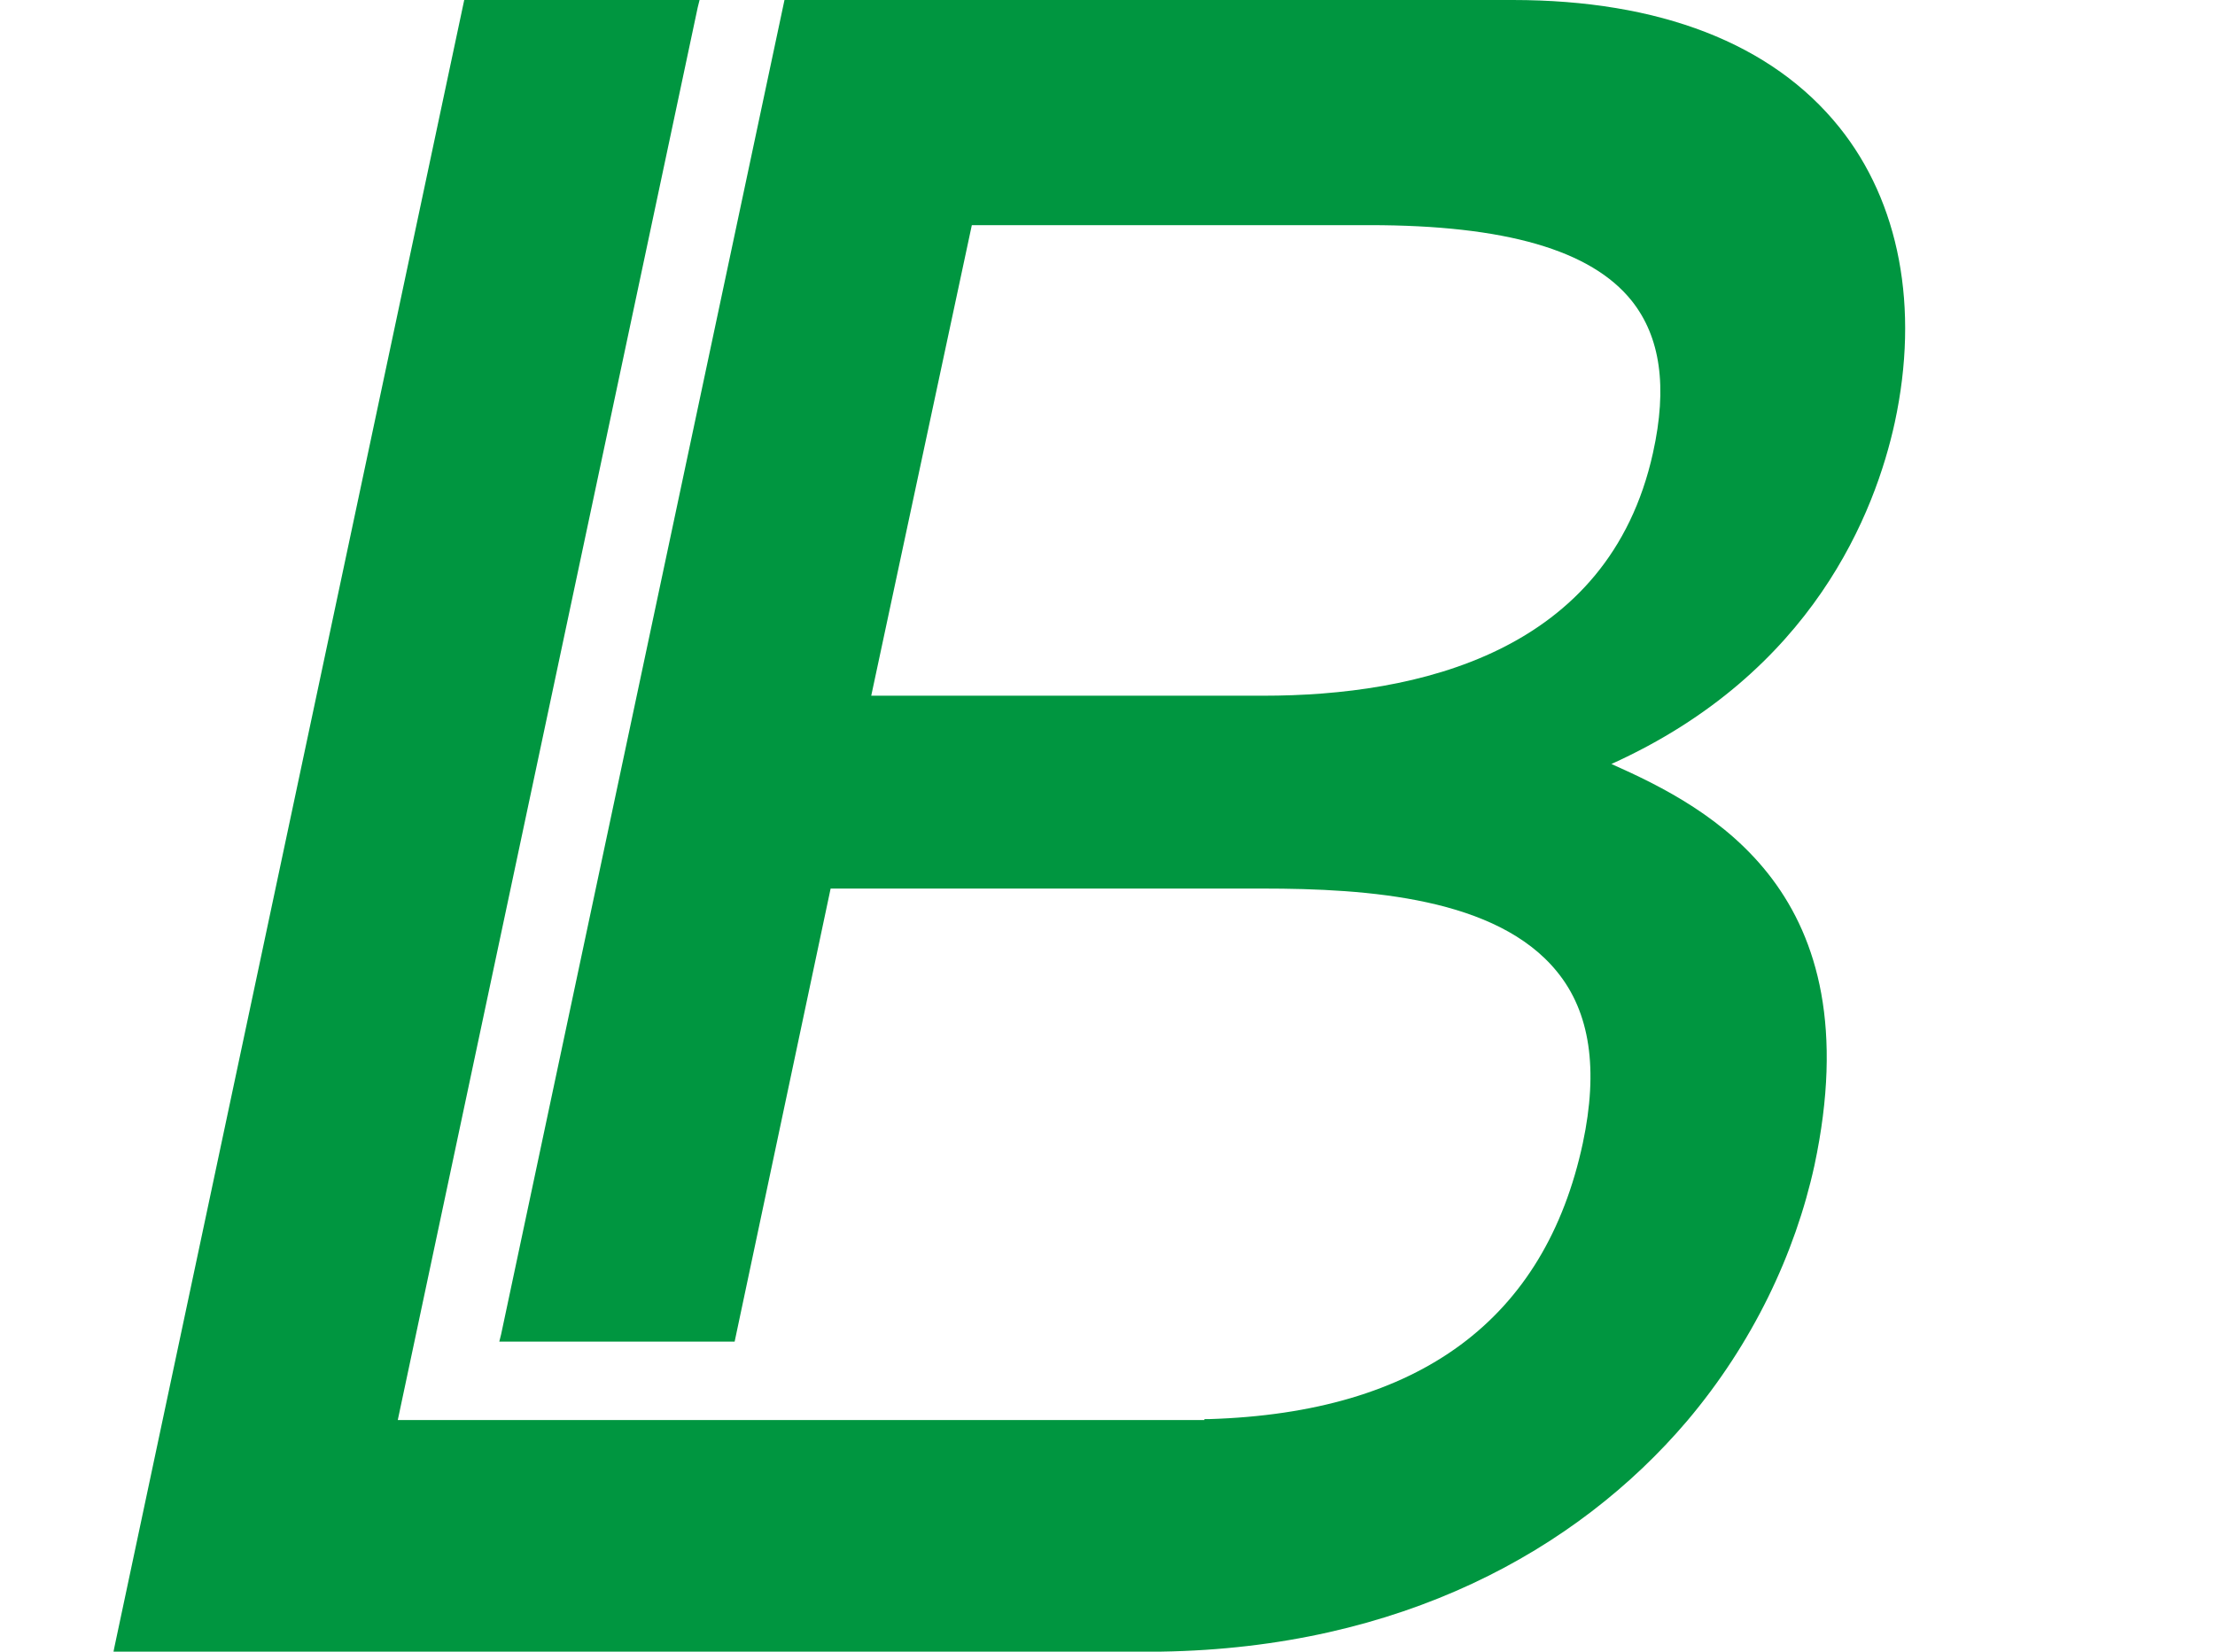
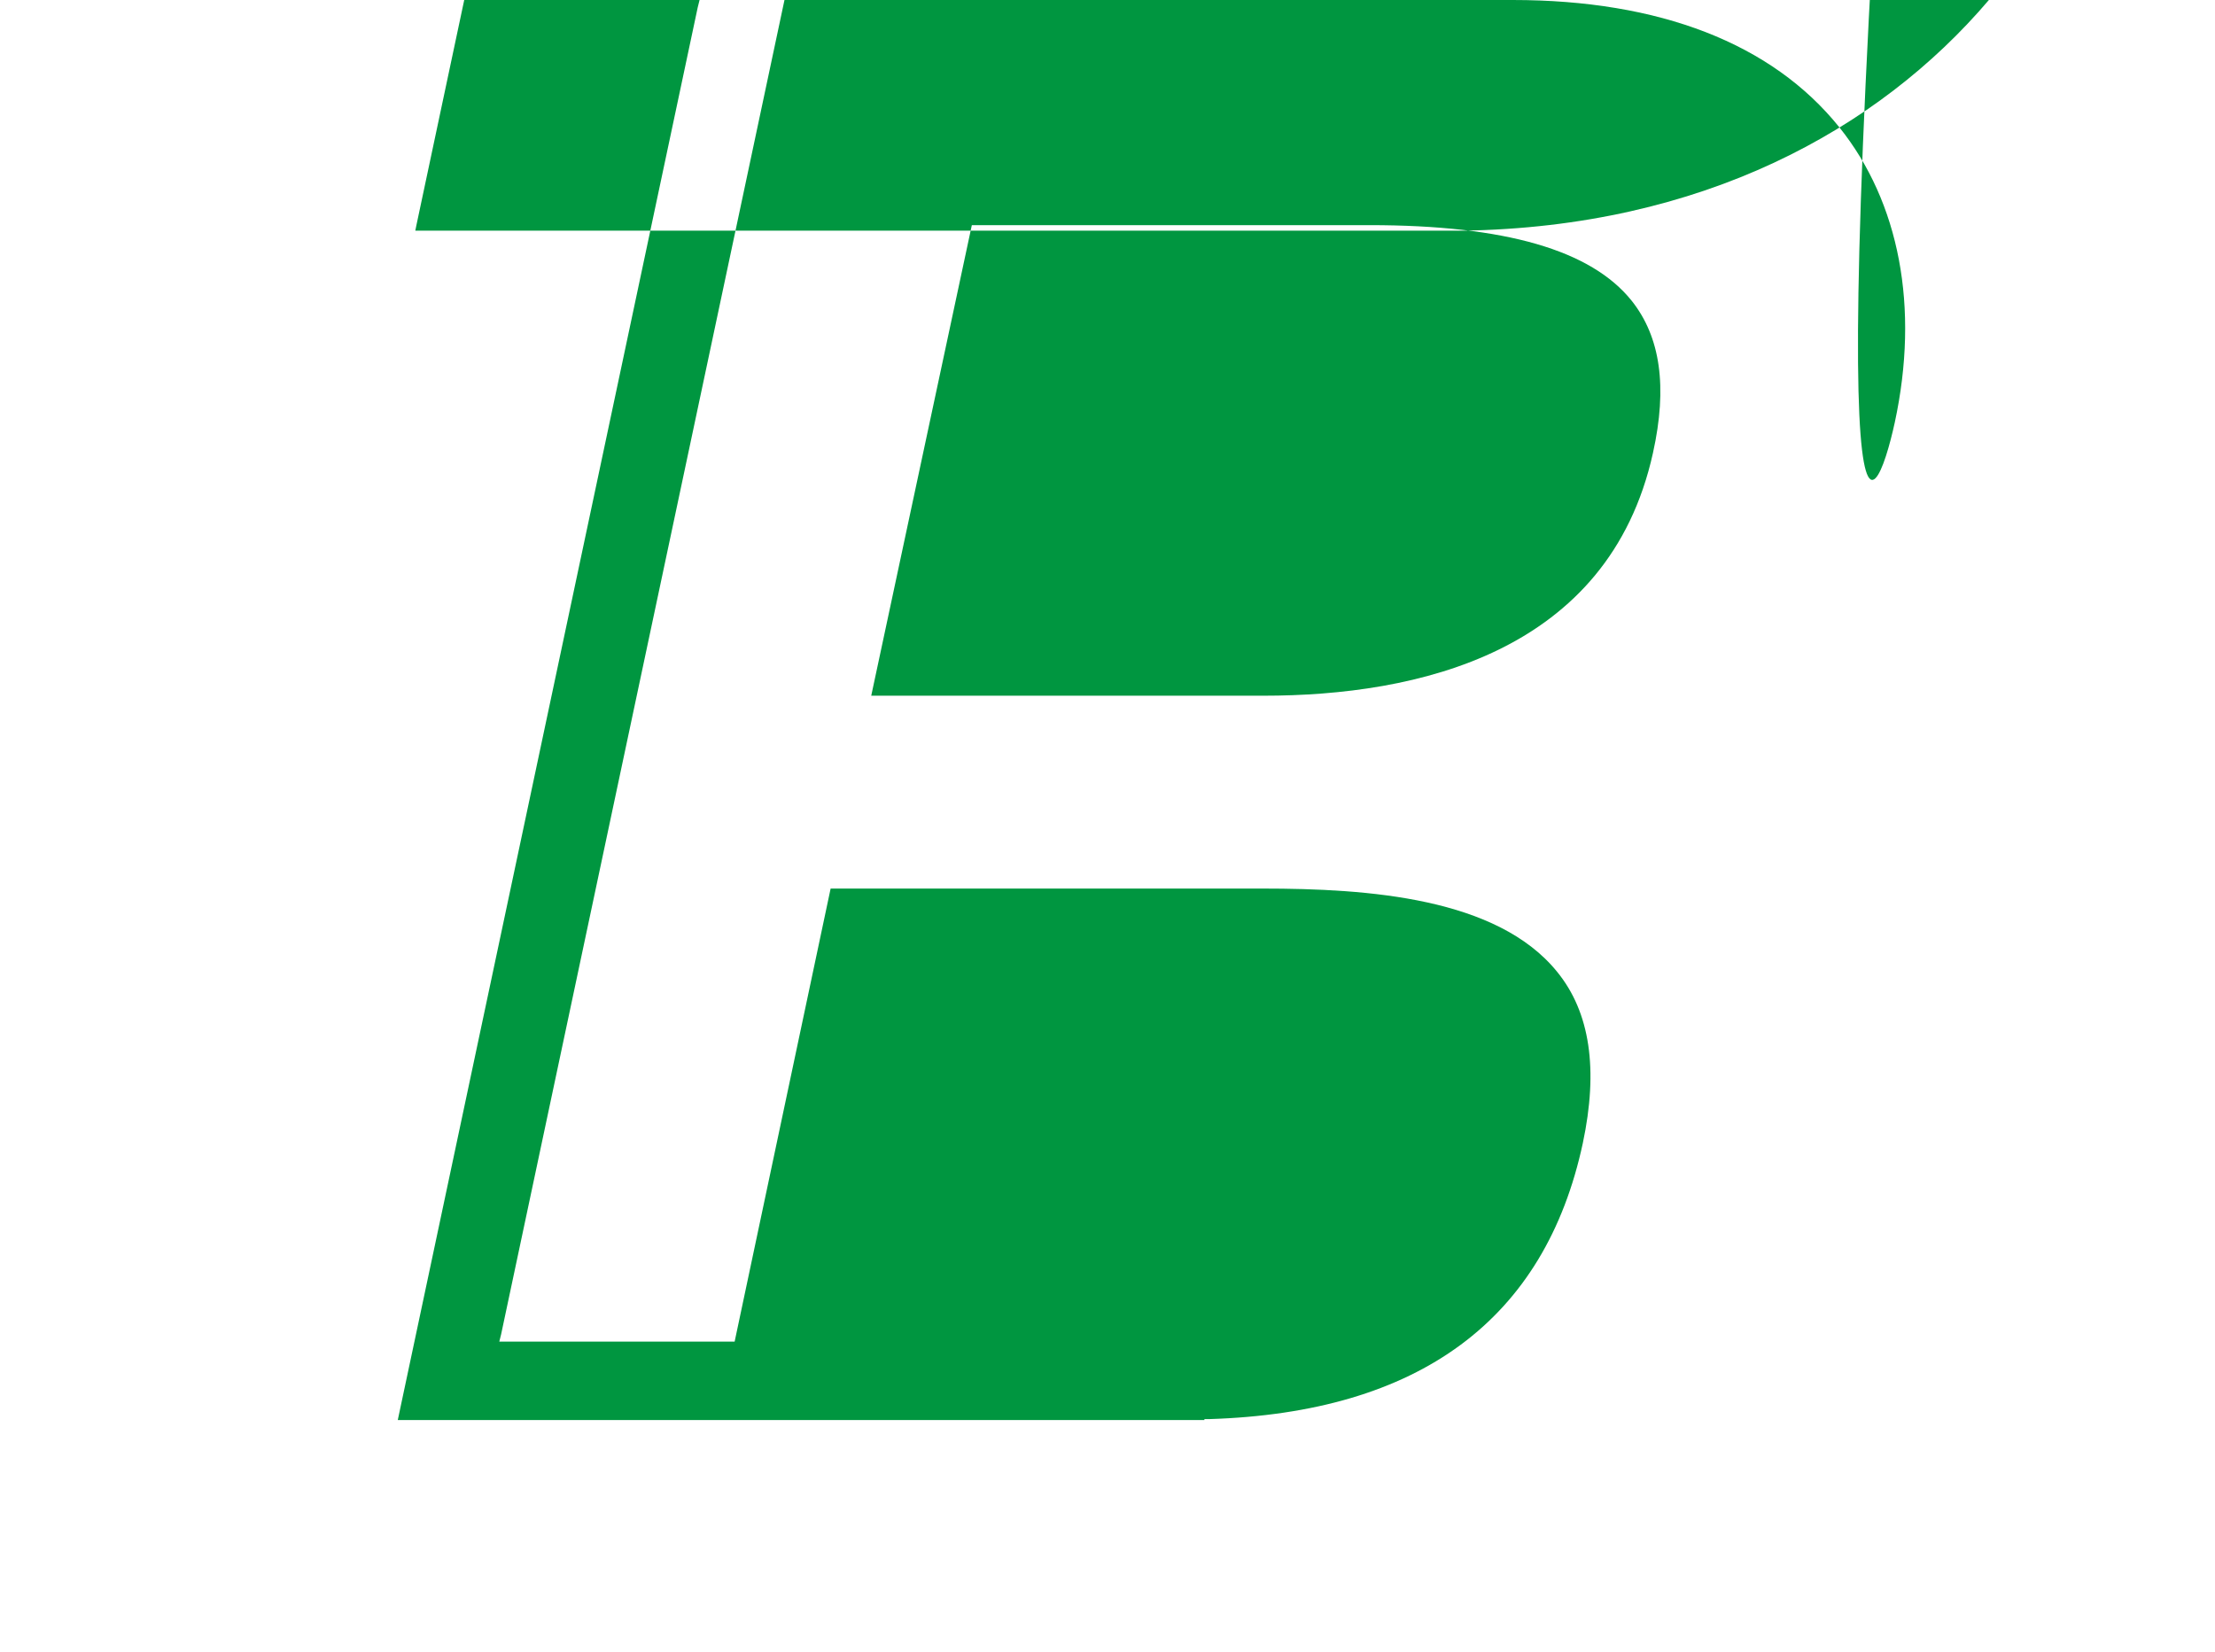
<svg xmlns="http://www.w3.org/2000/svg" version="1.1" id="Ebene_1" x="0px" y="0px" viewBox="0 0 240 179" style="enable-background:new 0 0 240 179;" xml:space="preserve">
  <style type="text/css">
	.st0{fill:#009640;}
	.st1{fill:none;}
</style>
-   <path class="st0" d="M205.3,45.8c2.7-12.5,0.5-23.9-6-32C192,4.7,179.8,0,163.9,0H85L54.3,144.6l-0.2,0.8h25.5L90,96.3h46.8  c11.5,0,25.4,1,31.9,9c3.6,4.4,4.5,10.6,2.8,18.6c-4.1,19.1-17.7,29.2-40.5,29.9h-0.5v0.1H43.1L75.6,0.8L75.8,0H50.3L17.6,154  l-5.2,24.5l-0.1,0.5h113.1h0.4c25.9-0.4,45-10.9,57-25c7.1-8.4,11.7-18.1,13.8-27.7c6.3-29.6-11.2-38.7-22-43.5  C196.5,72.9,203.2,55.4,205.3,45.8z M179.1,49.1c-4.8,21.7-25.6,26.3-42.2,26.3H94.4l10.9-51h43.1c14.7,0,24,2.7,28.4,8.2  C179.9,36.5,180.7,41.9,179.1,49.1z" />
-   <polygon class="st1" points="0,0 0,146.4 0,154 0,179 240,179 240,154 240,146.4 240,0 " />
+   <path class="st0" d="M205.3,45.8c2.7-12.5,0.5-23.9-6-32C192,4.7,179.8,0,163.9,0H85L54.3,144.6l-0.2,0.8h25.5L90,96.3h46.8  c11.5,0,25.4,1,31.9,9c3.6,4.4,4.5,10.6,2.8,18.6c-4.1,19.1-17.7,29.2-40.5,29.9h-0.5v0.1H43.1L75.6,0.8L75.8,0H50.3l-5.2,24.5l-0.1,0.5h113.1h0.4c25.9-0.4,45-10.9,57-25c7.1-8.4,11.7-18.1,13.8-27.7c6.3-29.6-11.2-38.7-22-43.5  C196.5,72.9,203.2,55.4,205.3,45.8z M179.1,49.1c-4.8,21.7-25.6,26.3-42.2,26.3H94.4l10.9-51h43.1c14.7,0,24,2.7,28.4,8.2  C179.9,36.5,180.7,41.9,179.1,49.1z" />
</svg>